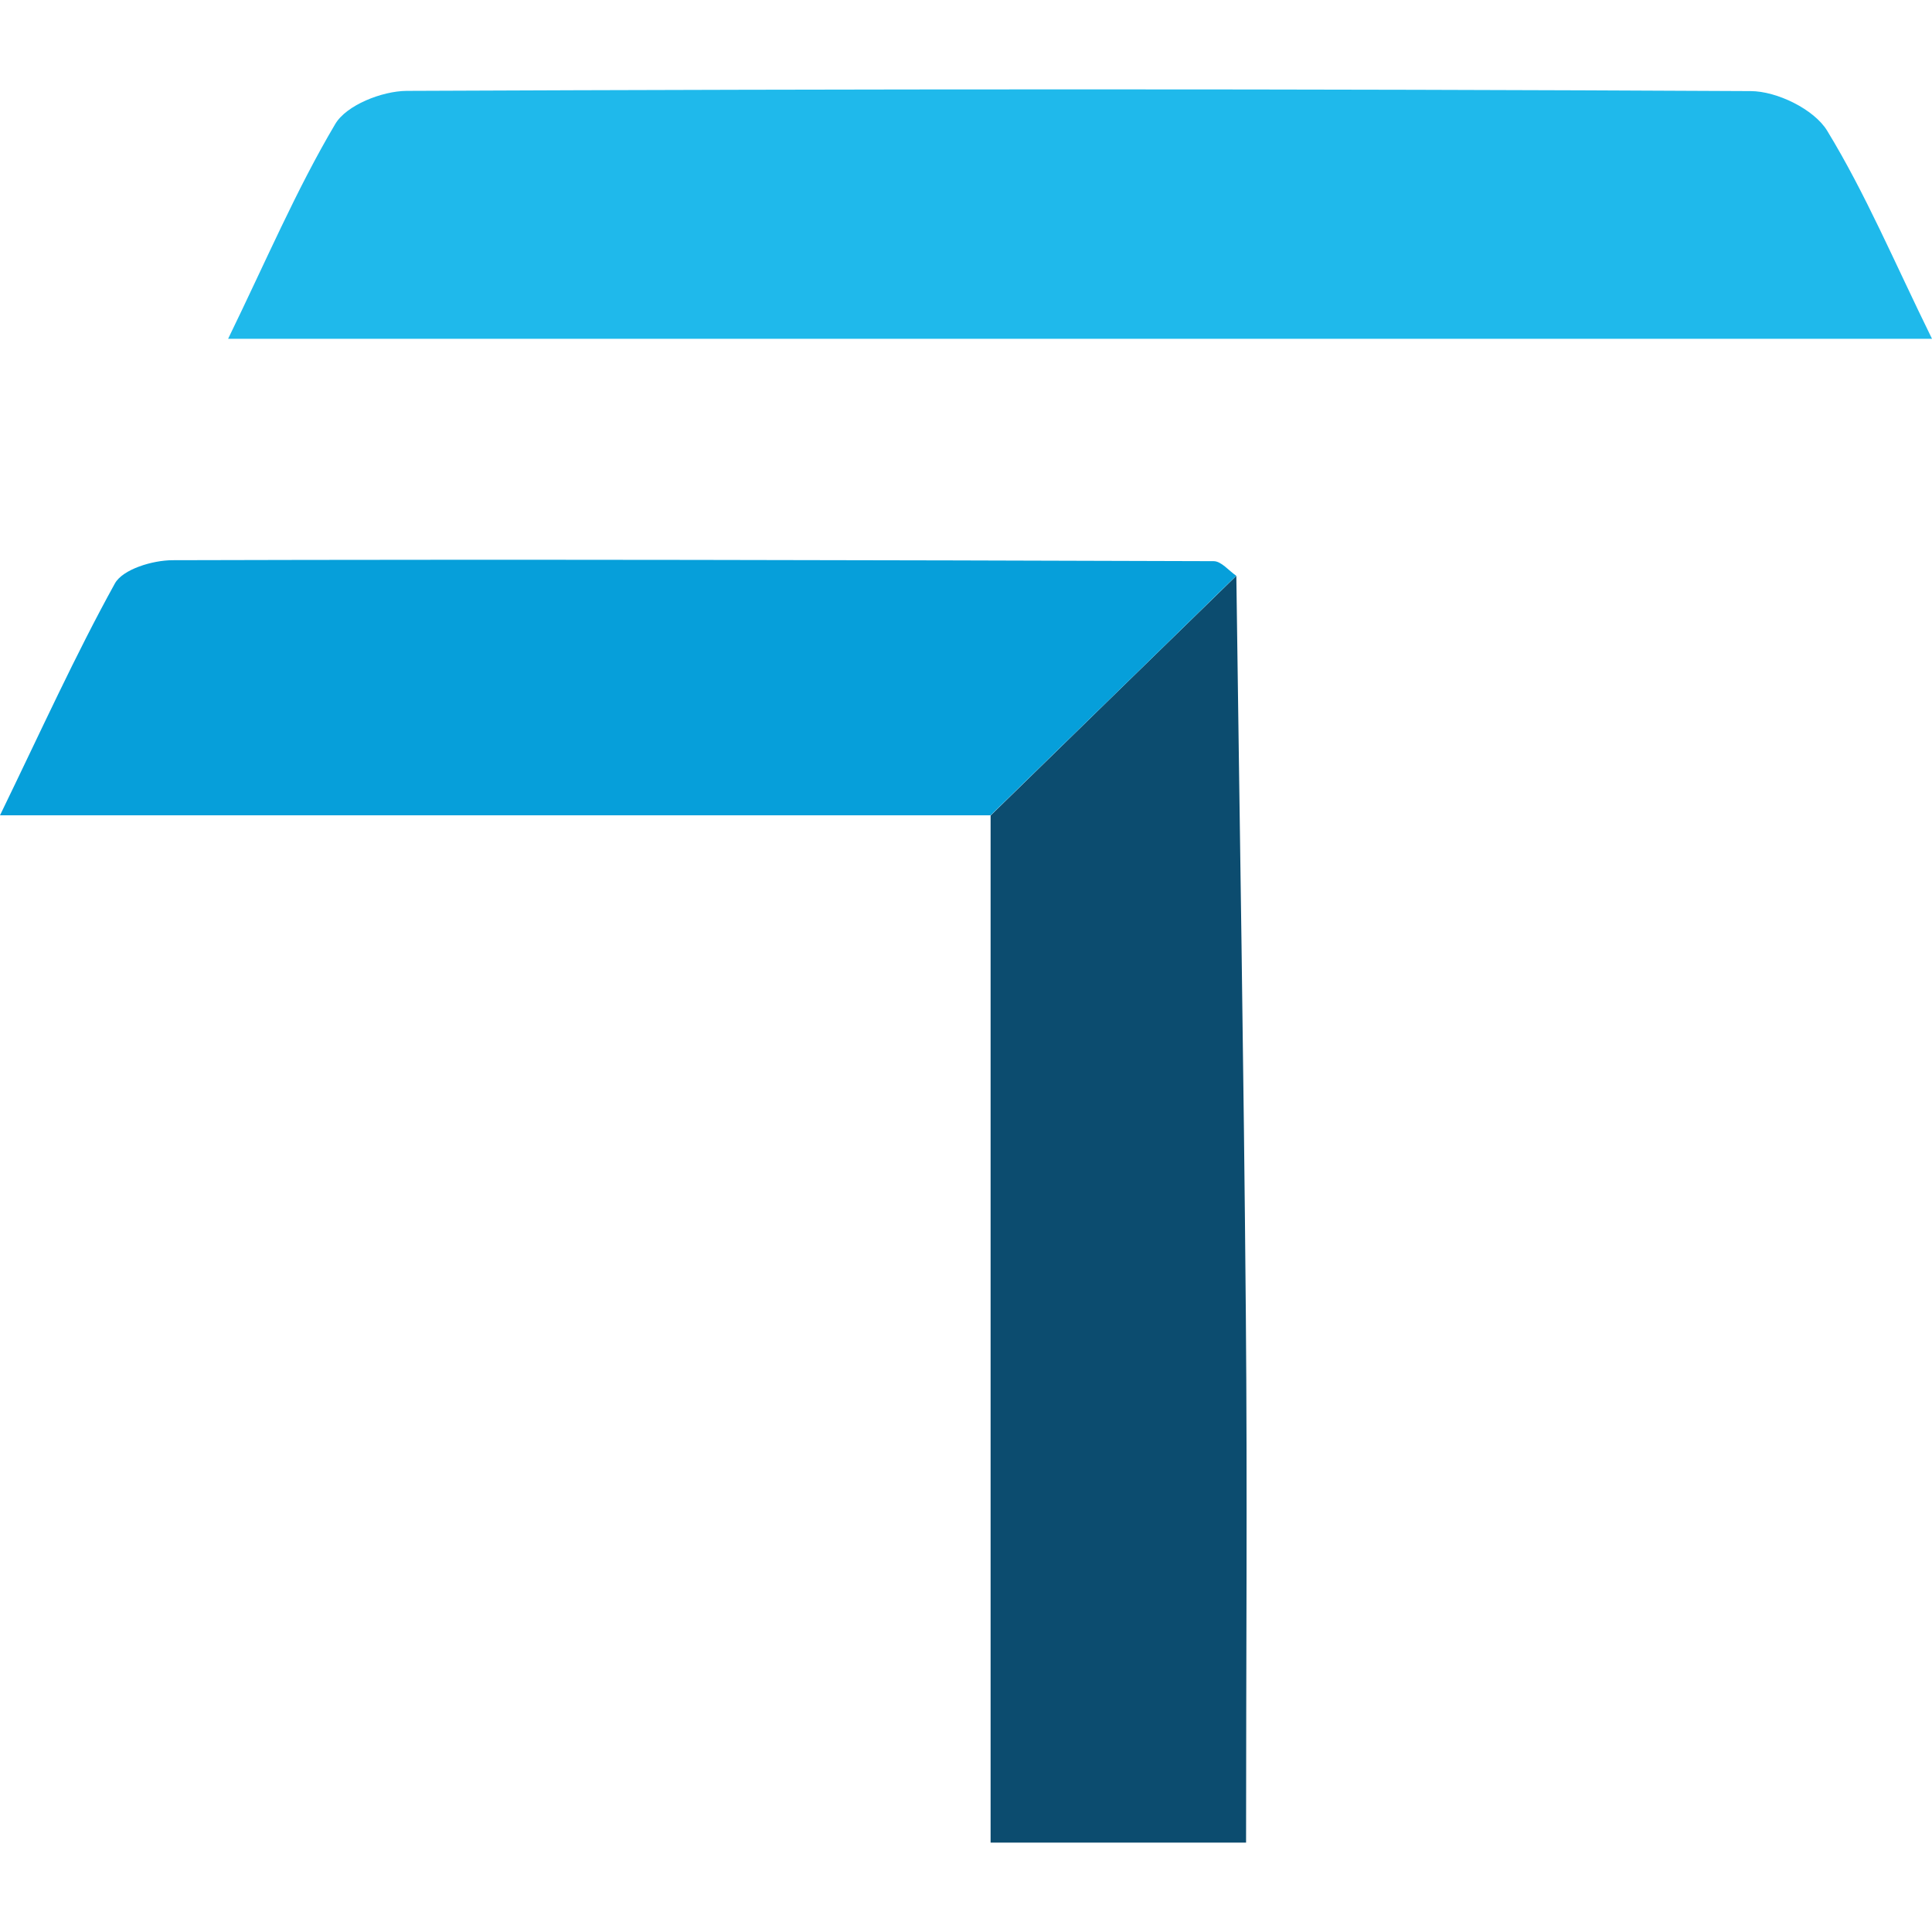
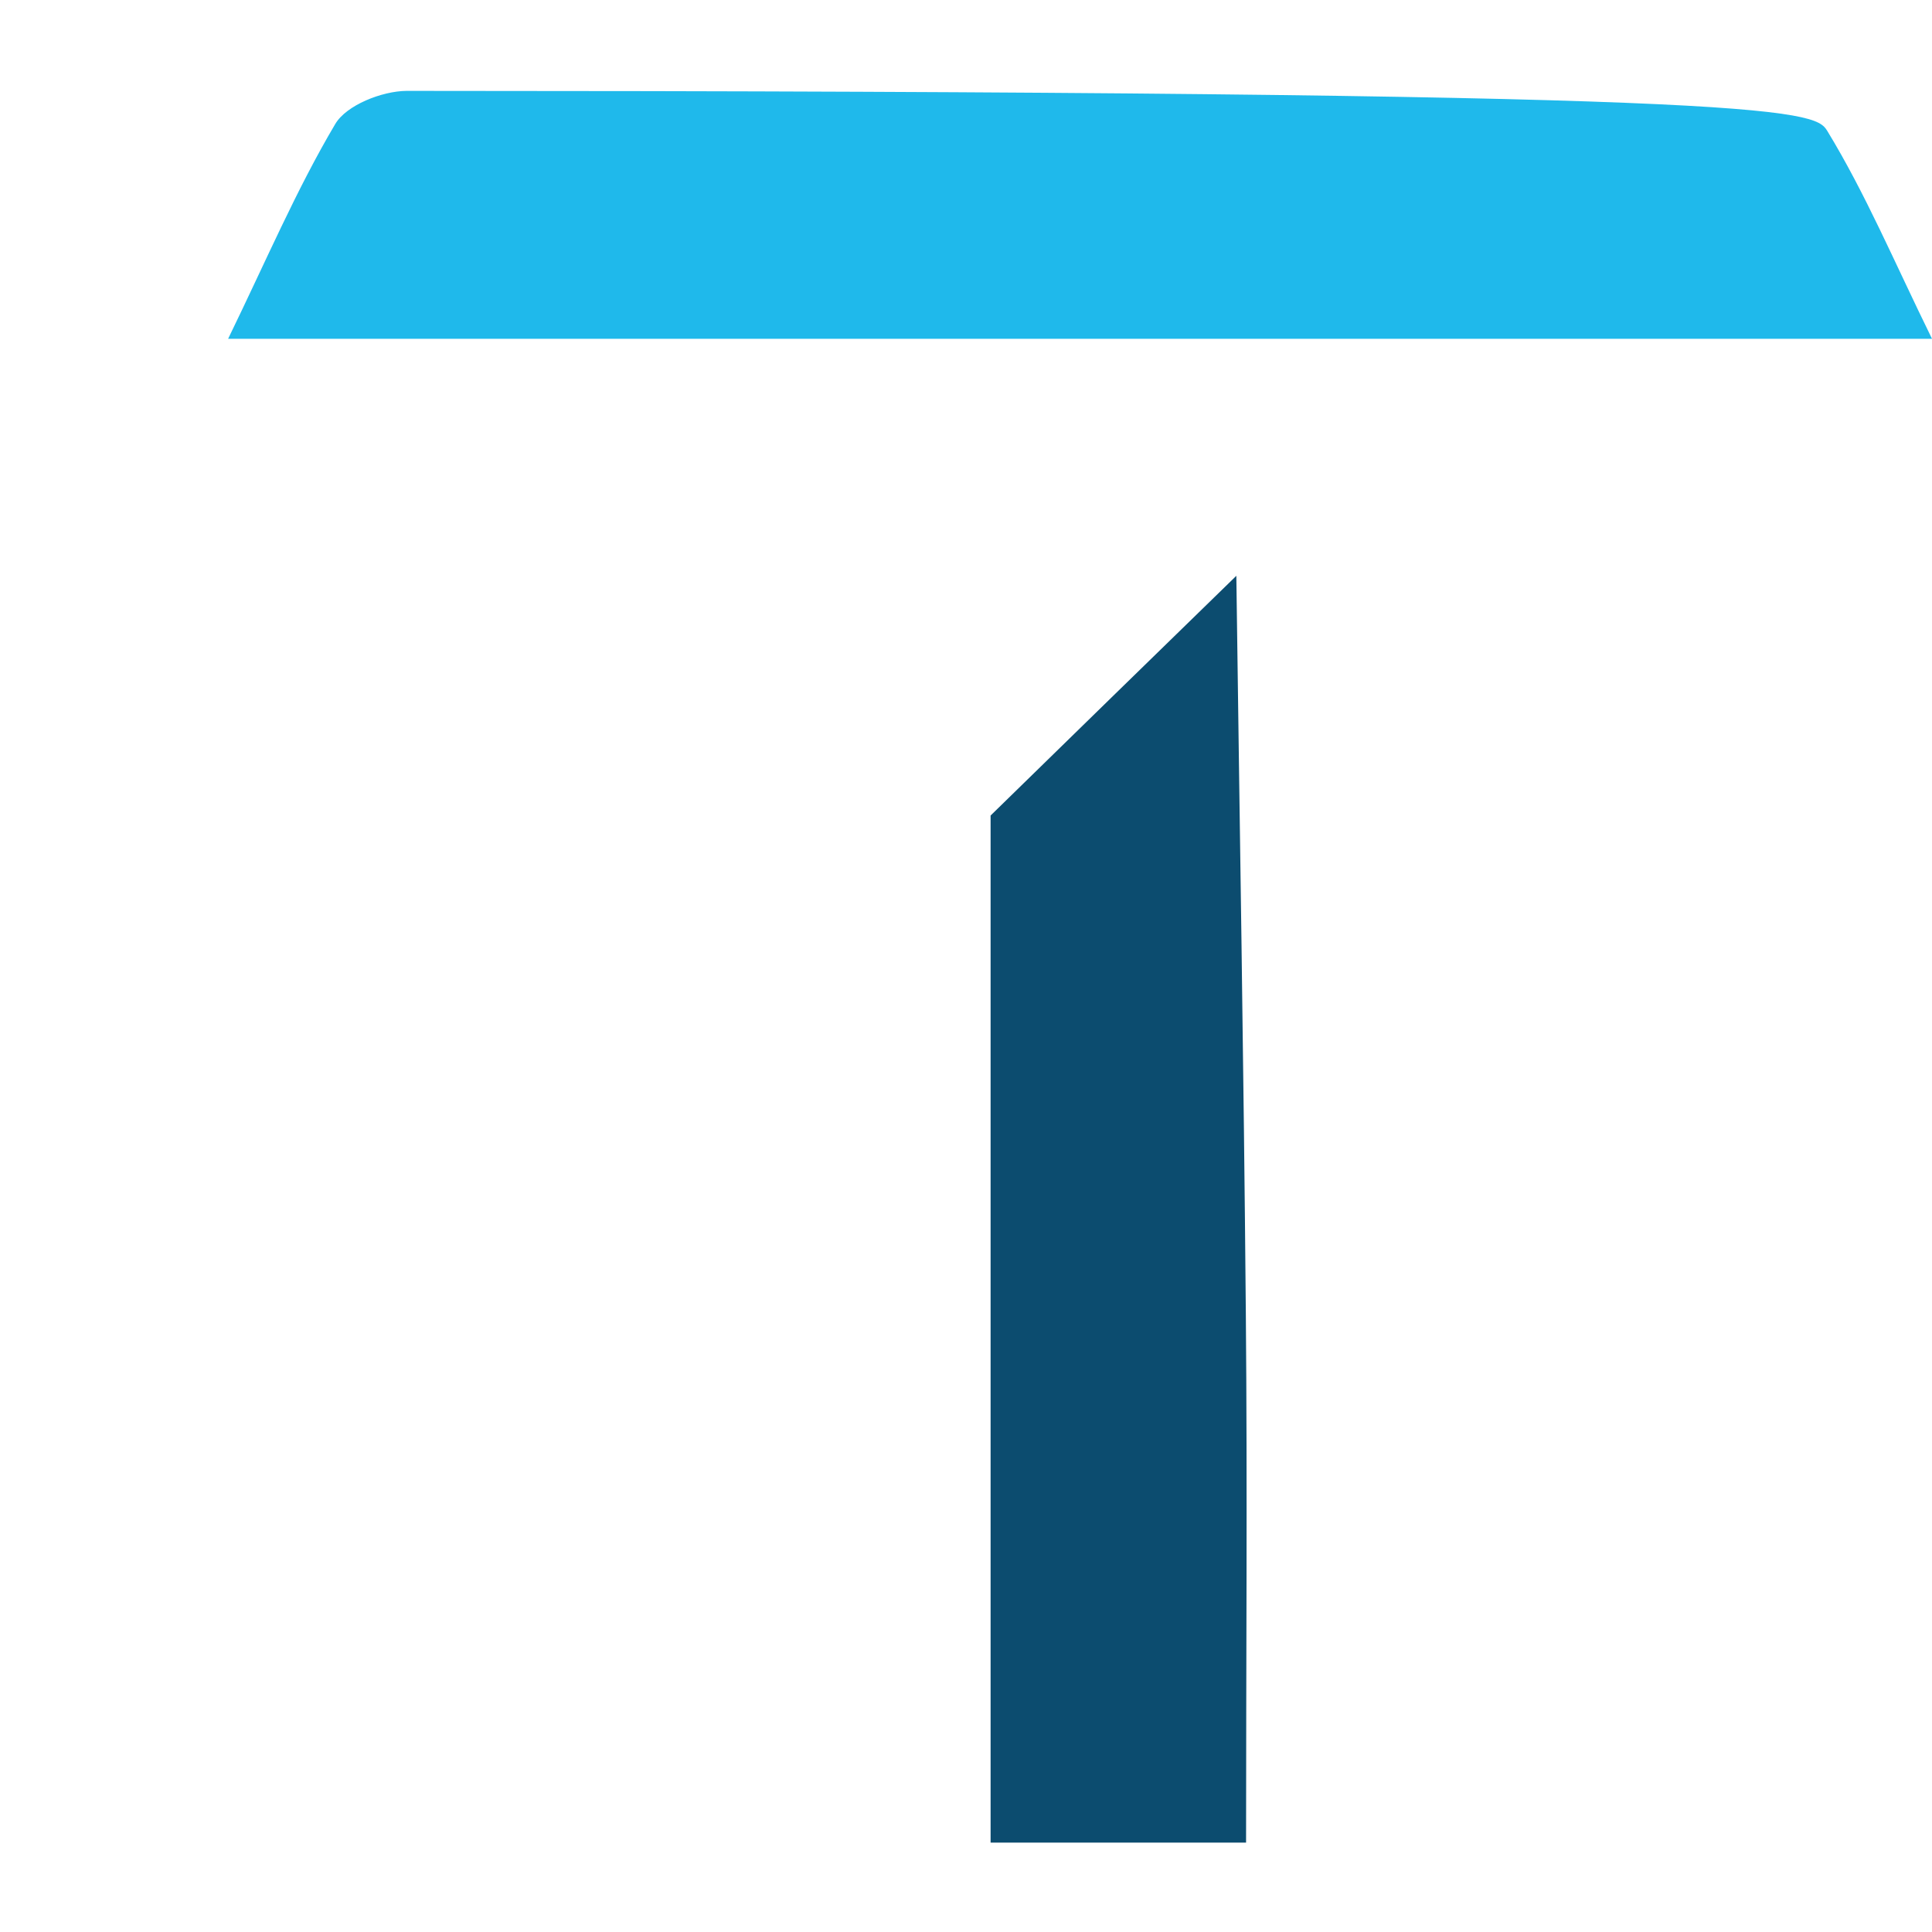
<svg xmlns="http://www.w3.org/2000/svg" width="26" height="26" viewBox="0 0 26 26" fill="none">
-   <path d="M25.998 4.559H3.07C3.583 3.505 3.988 2.553 4.511 1.67C4.66 1.415 5.141 1.226 5.47 1.223C11.5 1.197 17.529 1.194 23.559 1.226C23.911 1.226 24.413 1.47 24.589 1.759C25.104 2.603 25.493 3.526 26 4.559H25.998Z" fill="#1FB9EB" />
+   <path d="M25.998 4.559H3.07C3.583 3.505 3.988 2.553 4.511 1.67C4.66 1.415 5.141 1.226 5.47 1.223C23.911 1.226 24.413 1.47 24.589 1.759C25.104 2.603 25.493 3.526 26 4.559H25.998Z" fill="#1FB9EB" />
  <path d="M16.638 7.747C16.682 11.061 16.738 14.378 16.766 17.693C16.787 20.04 16.769 22.387 16.769 24.797H13.331C13.331 20.198 13.331 15.585 13.331 10.975C14.432 9.899 15.534 8.824 16.638 7.749V7.747Z" fill="#0C4C6F" />
-   <path d="M16.638 7.747C15.536 8.822 14.435 9.897 13.331 10.972C8.971 10.972 4.608 10.972 0 10.972C0.555 9.829 1.012 8.819 1.546 7.852C1.653 7.66 2.055 7.539 2.324 7.539C6.994 7.526 11.662 7.537 16.333 7.552C16.435 7.552 16.535 7.678 16.635 7.747H16.638Z" fill="#069FDA" />
</svg>